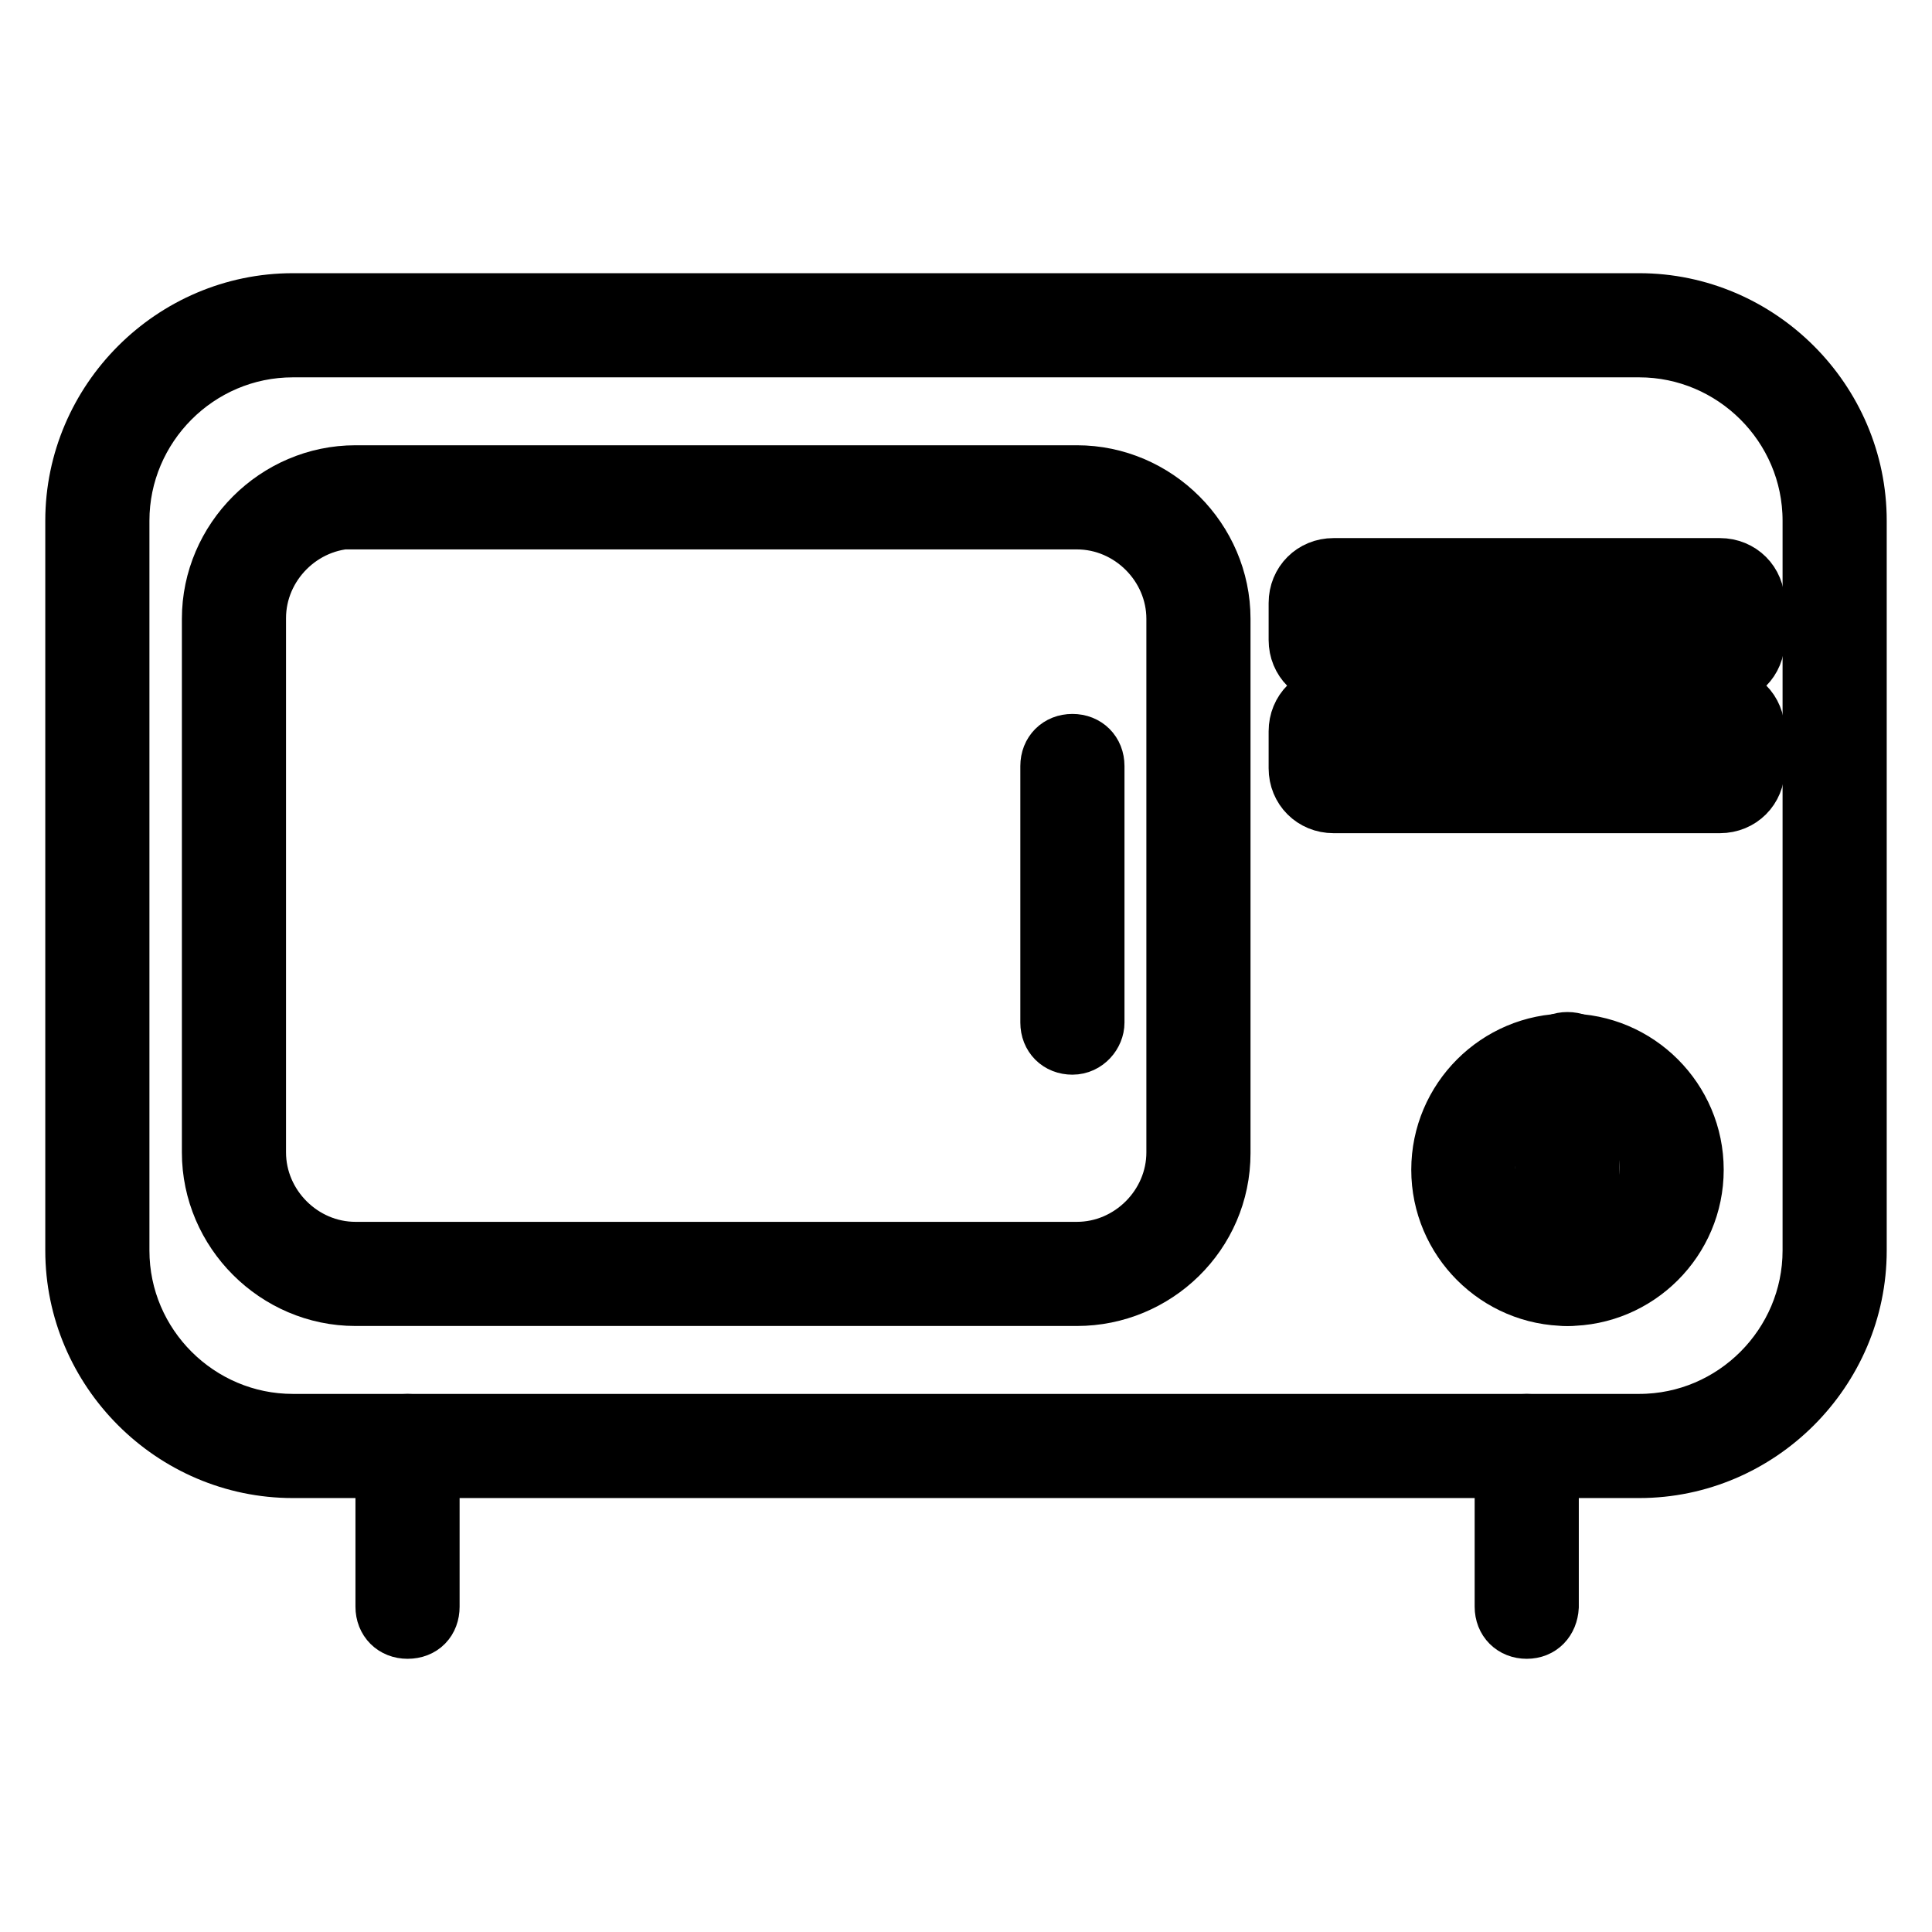
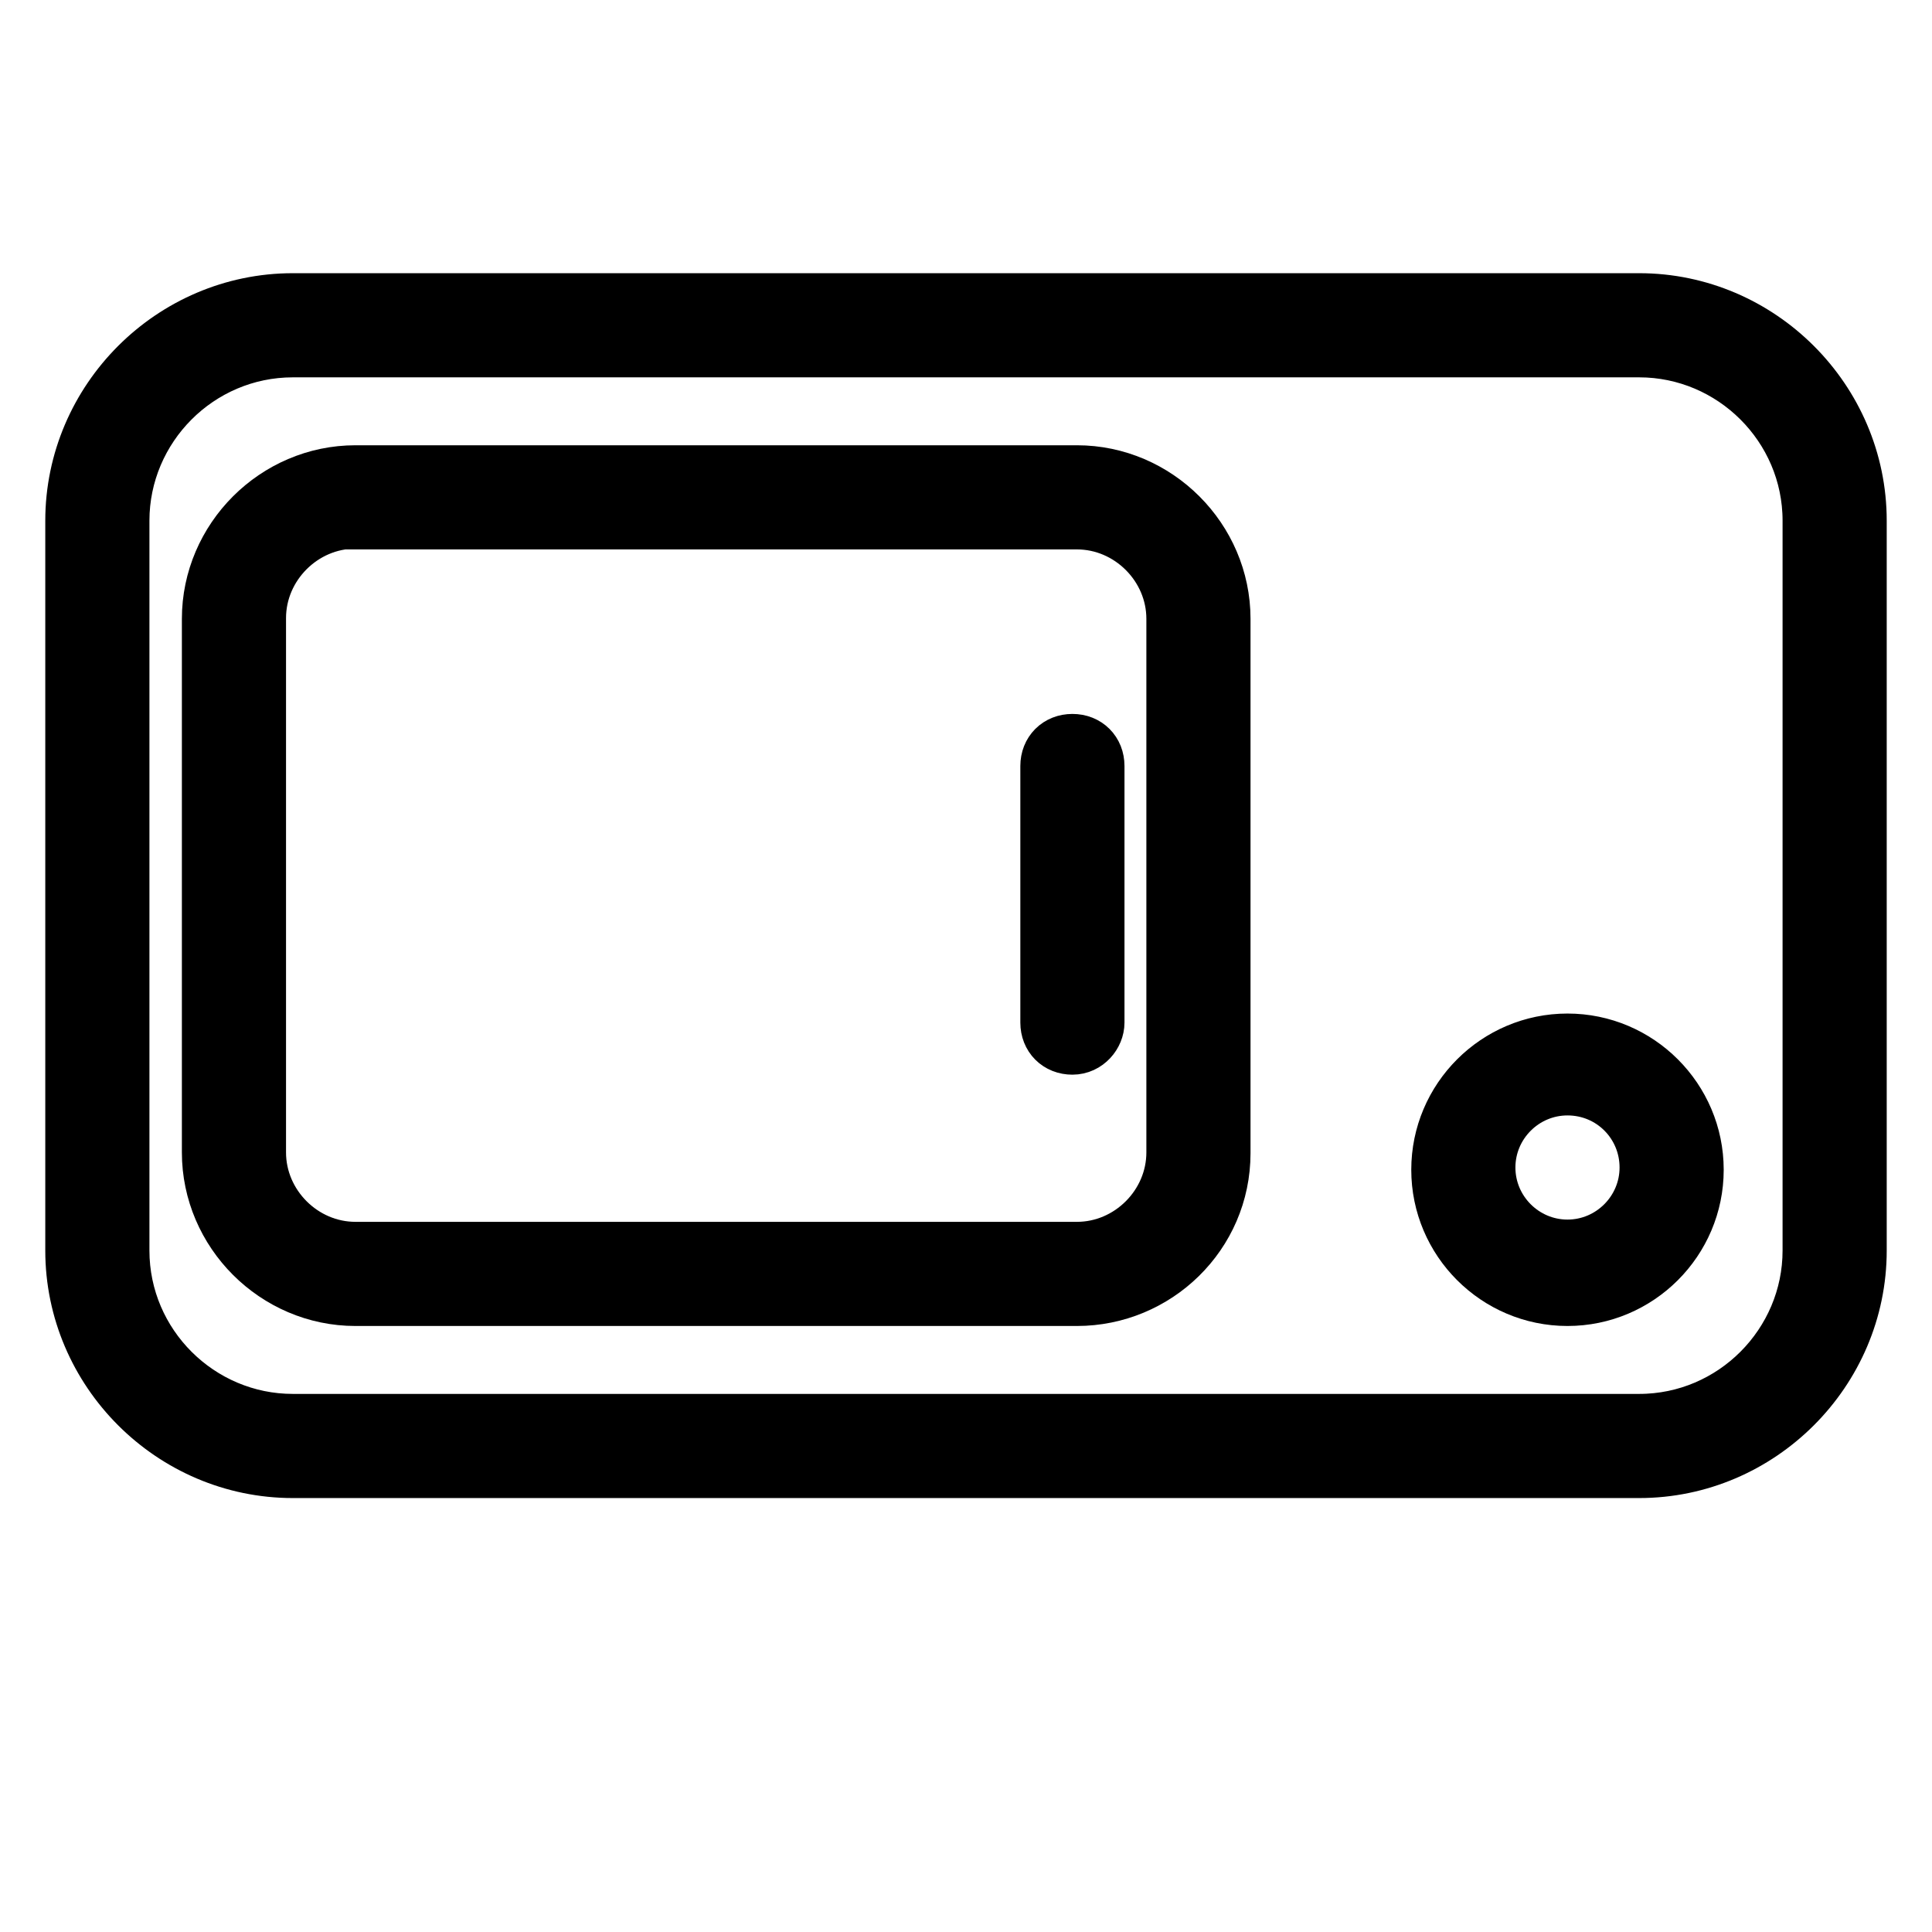
<svg xmlns="http://www.w3.org/2000/svg" version="1.1" x="0px" y="0px" viewBox="0 0 256 256" enable-background="new 0 0 256 256" xml:space="preserve">
  <g>
    <path stroke-width="8" fill-opacity="0" stroke="#000000" d="M217.2,194.5H38.8c-15.8,0-28.8-13-28.8-28.8V69c0-15.8,13-28.8,28.8-28.8h178.4c15.8,0,28.8,13,28.8,28.8 v96.7C246,181.5,233,194.5,217.2,194.5L217.2,194.5z M38.8,46c-12.7,0-23,10.4-23,23v96.7c0,12.7,10.4,23,23,23h178.4 c12.7,0,23-10.4,23-23V69c0-12.7-10.4-23-23-23H38.8z" />
    <path stroke-width="8" fill-opacity="0" stroke="#000000" d="M142.7,171.7H47.1c-10.4,0-19-8.6-19-19V82c0-10.4,8.6-19,19-19h95.6c10.4,0,19,8.6,19,19v70.8 C161.7,163.4,153,171.7,142.7,171.7z M47.1,68.7c-7.2,0-13.2,6-13.2,13.2v70.8c0,7.2,6,13.2,13.2,13.2h95.6c7.2,0,13.2-6,13.2-13.2 V82c0-7.2-6-13.2-13.2-13.2H47.1z" />
    <path stroke-width="8" fill-opacity="0" stroke="#000000" d="M142.1,138.4c-1.7,0-2.9-1.2-2.9-2.9v-34c0-1.7,1.2-2.9,2.9-2.9c1.7,0,2.9,1.2,2.9,2.9v34 C145,136.9,143.8,138.4,142.1,138.4z M207.7,171.7c-9.2,0-16.7-7.5-16.7-16.7s7.5-16.7,16.7-16.7c9.2,0,16.7,7.5,16.7,16.7 S216.9,171.7,207.7,171.7z M207.7,143.8c-6,0-10.9,4.9-10.9,10.9s4.9,10.9,10.9,10.9c6,0,10.9-4.9,10.9-10.9 S213.8,143.8,207.7,143.8z" />
-     <path stroke-width="8" fill-opacity="0" stroke="#000000" d="M207.7,171.7c-1.7,0-2.9-1.2-2.9-2.9V141c0-1.7,1.2-2.9,2.9-2.9c1.7,0,2.9,1.2,2.9,2.9v27.9 C210.6,170.6,209.2,171.7,207.7,171.7z M227.9,89.4h-51.2c-2.6,0-4.6-2-4.6-4.6v-4.9c0-2.6,2-4.6,4.6-4.6h51.2c2.6,0,4.6,2,4.6,4.6 v4.9C232.5,87.4,230.5,89.4,227.9,89.4L227.9,89.4z M177.8,83.7h48.9v-2.6h-48.9V83.7z M227.9,106.4h-51.2c-2.6,0-4.6-2-4.6-4.6 v-4.9c0-2.6,2-4.6,4.6-4.6h51.2c2.6,0,4.6,2,4.6,4.6v4.9C232.5,104.4,230.5,106.4,227.9,106.4L227.9,106.4z M177.8,100.7h48.9v-2.6 h-48.9V100.7z M54,215.8c-1.7,0-2.9-1.2-2.9-2.9v-21.3c0-1.7,1.2-2.9,2.9-2.9c1.7,0,2.9,1.2,2.9,2.9v21.3 C56.9,214.6,55.8,215.8,54,215.8z M202.3,215.8c-1.7,0-2.9-1.2-2.9-2.9v-21.3c0-1.7,1.2-2.9,2.9-2.9c1.7,0,2.9,1.2,2.9,2.9v21.3 C205.1,214.6,204,215.8,202.3,215.8z" />
  </g>
</svg>